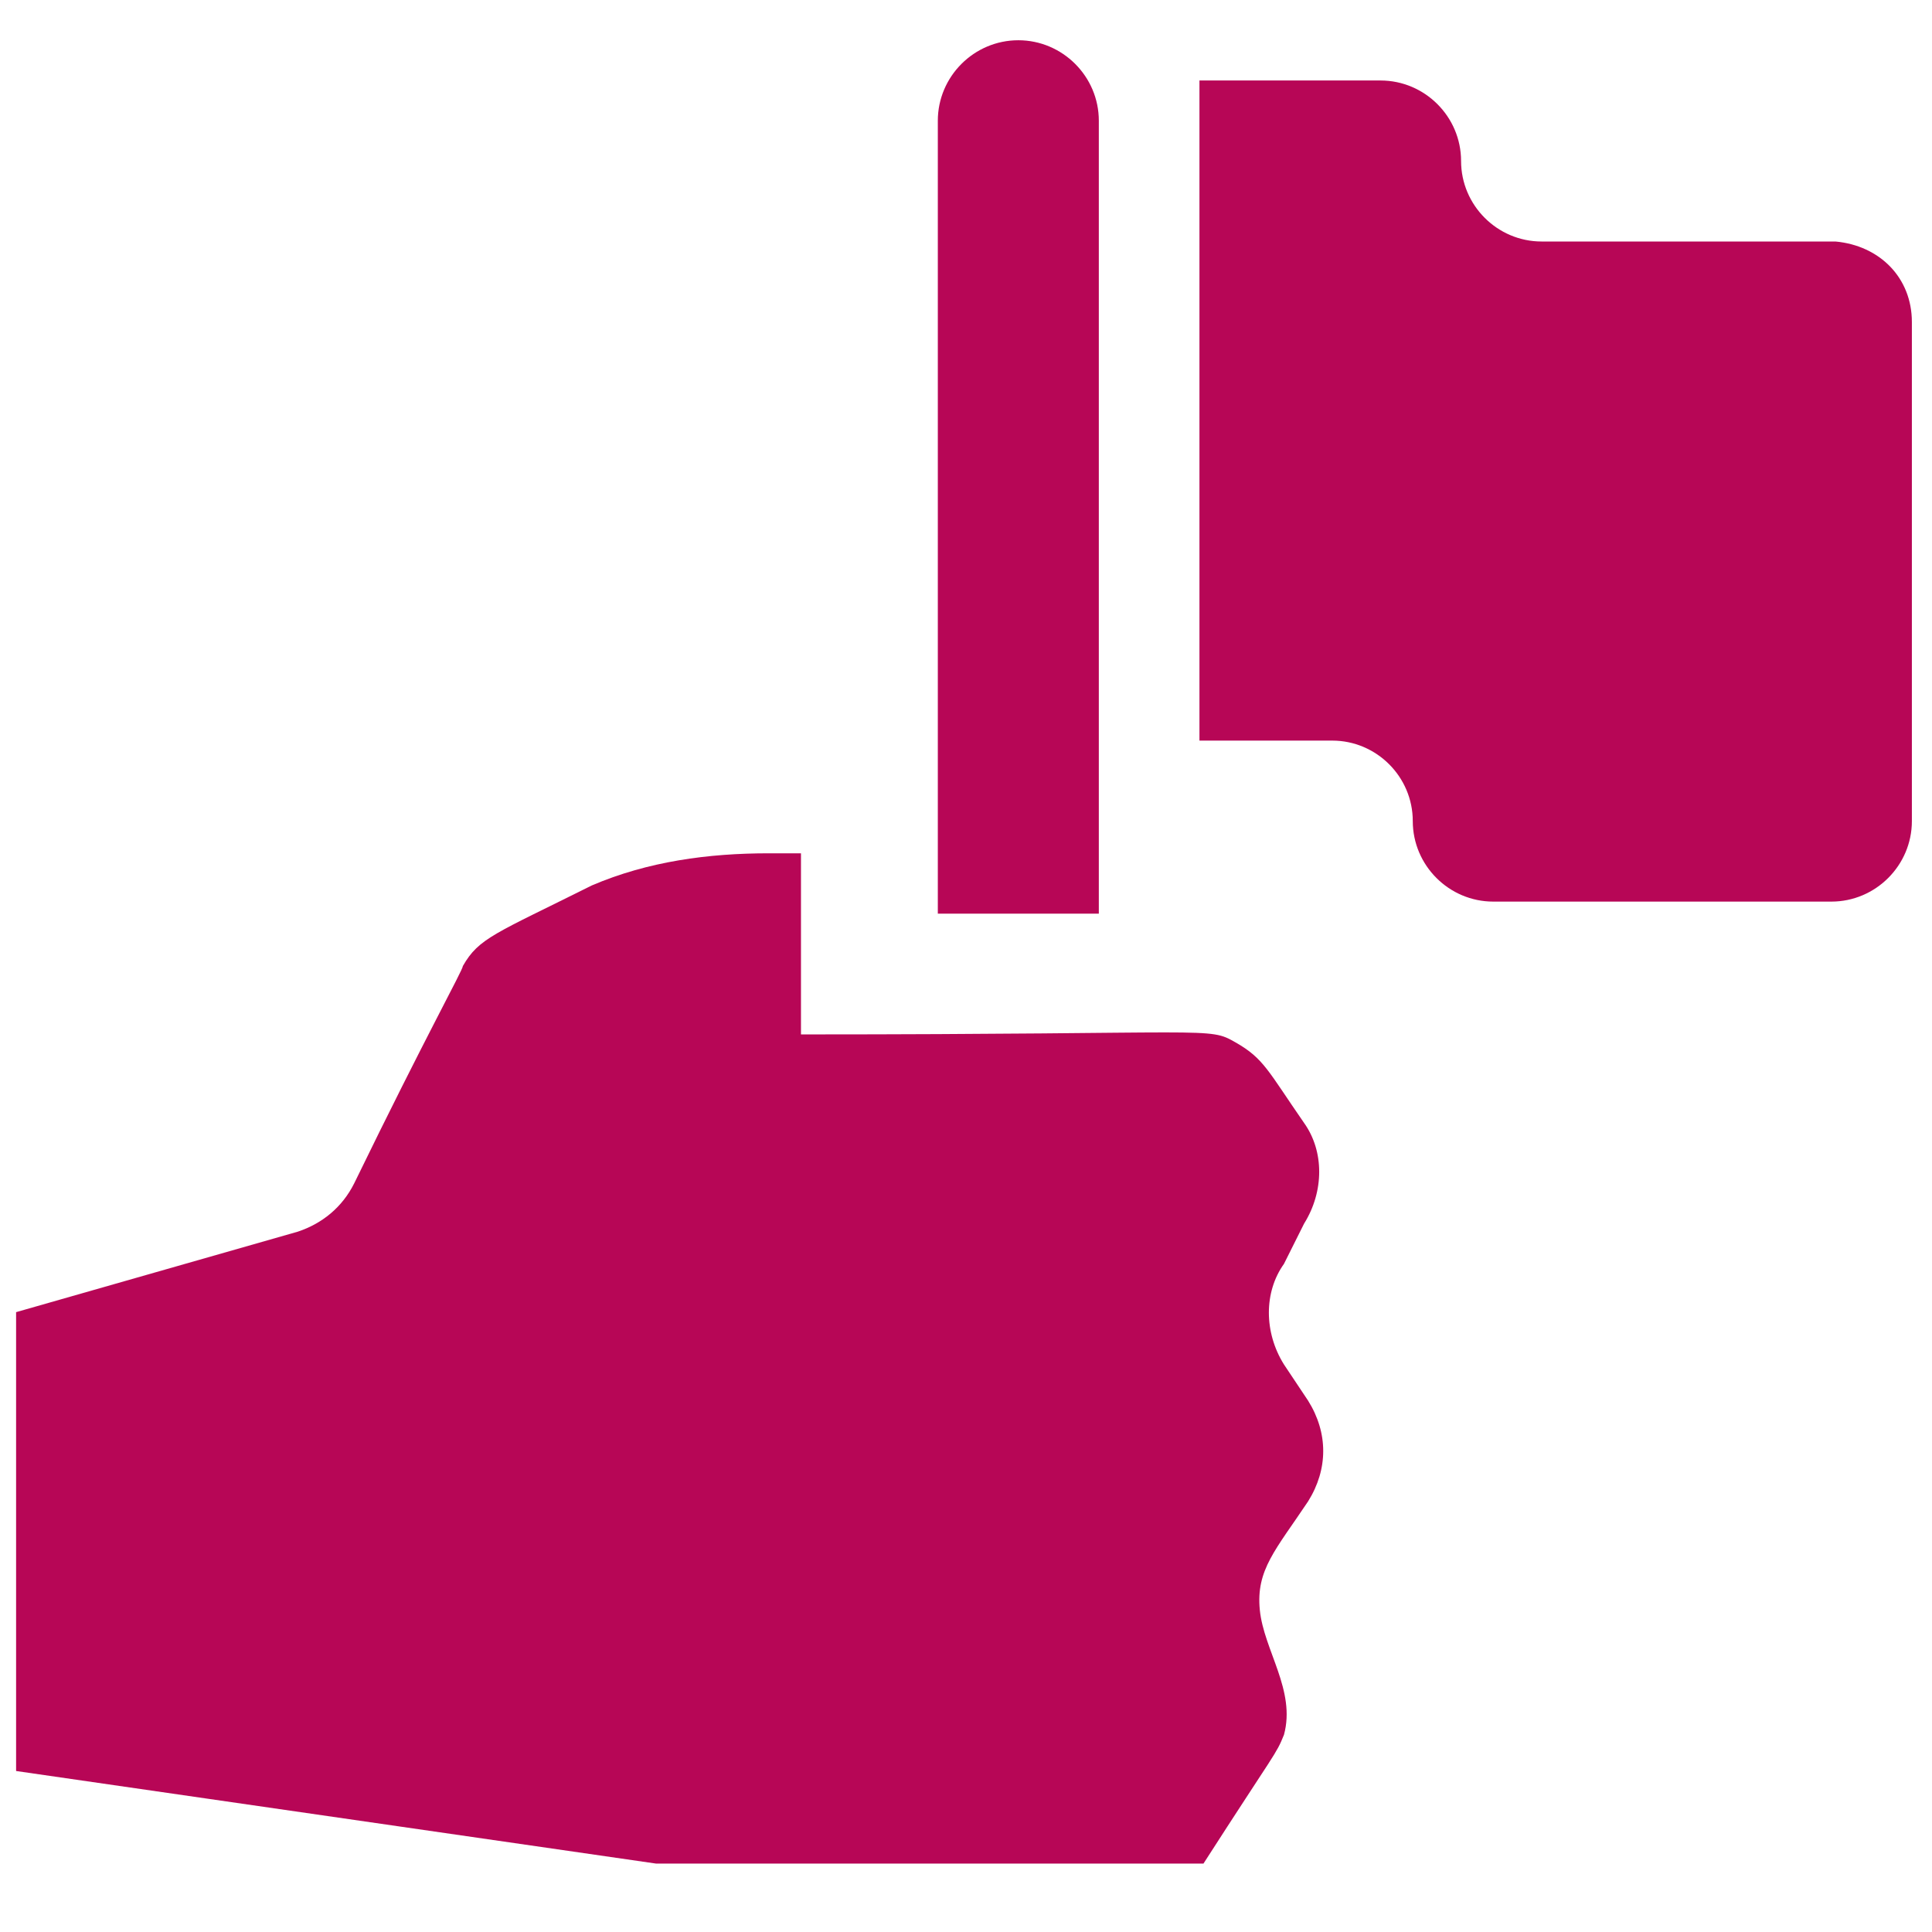
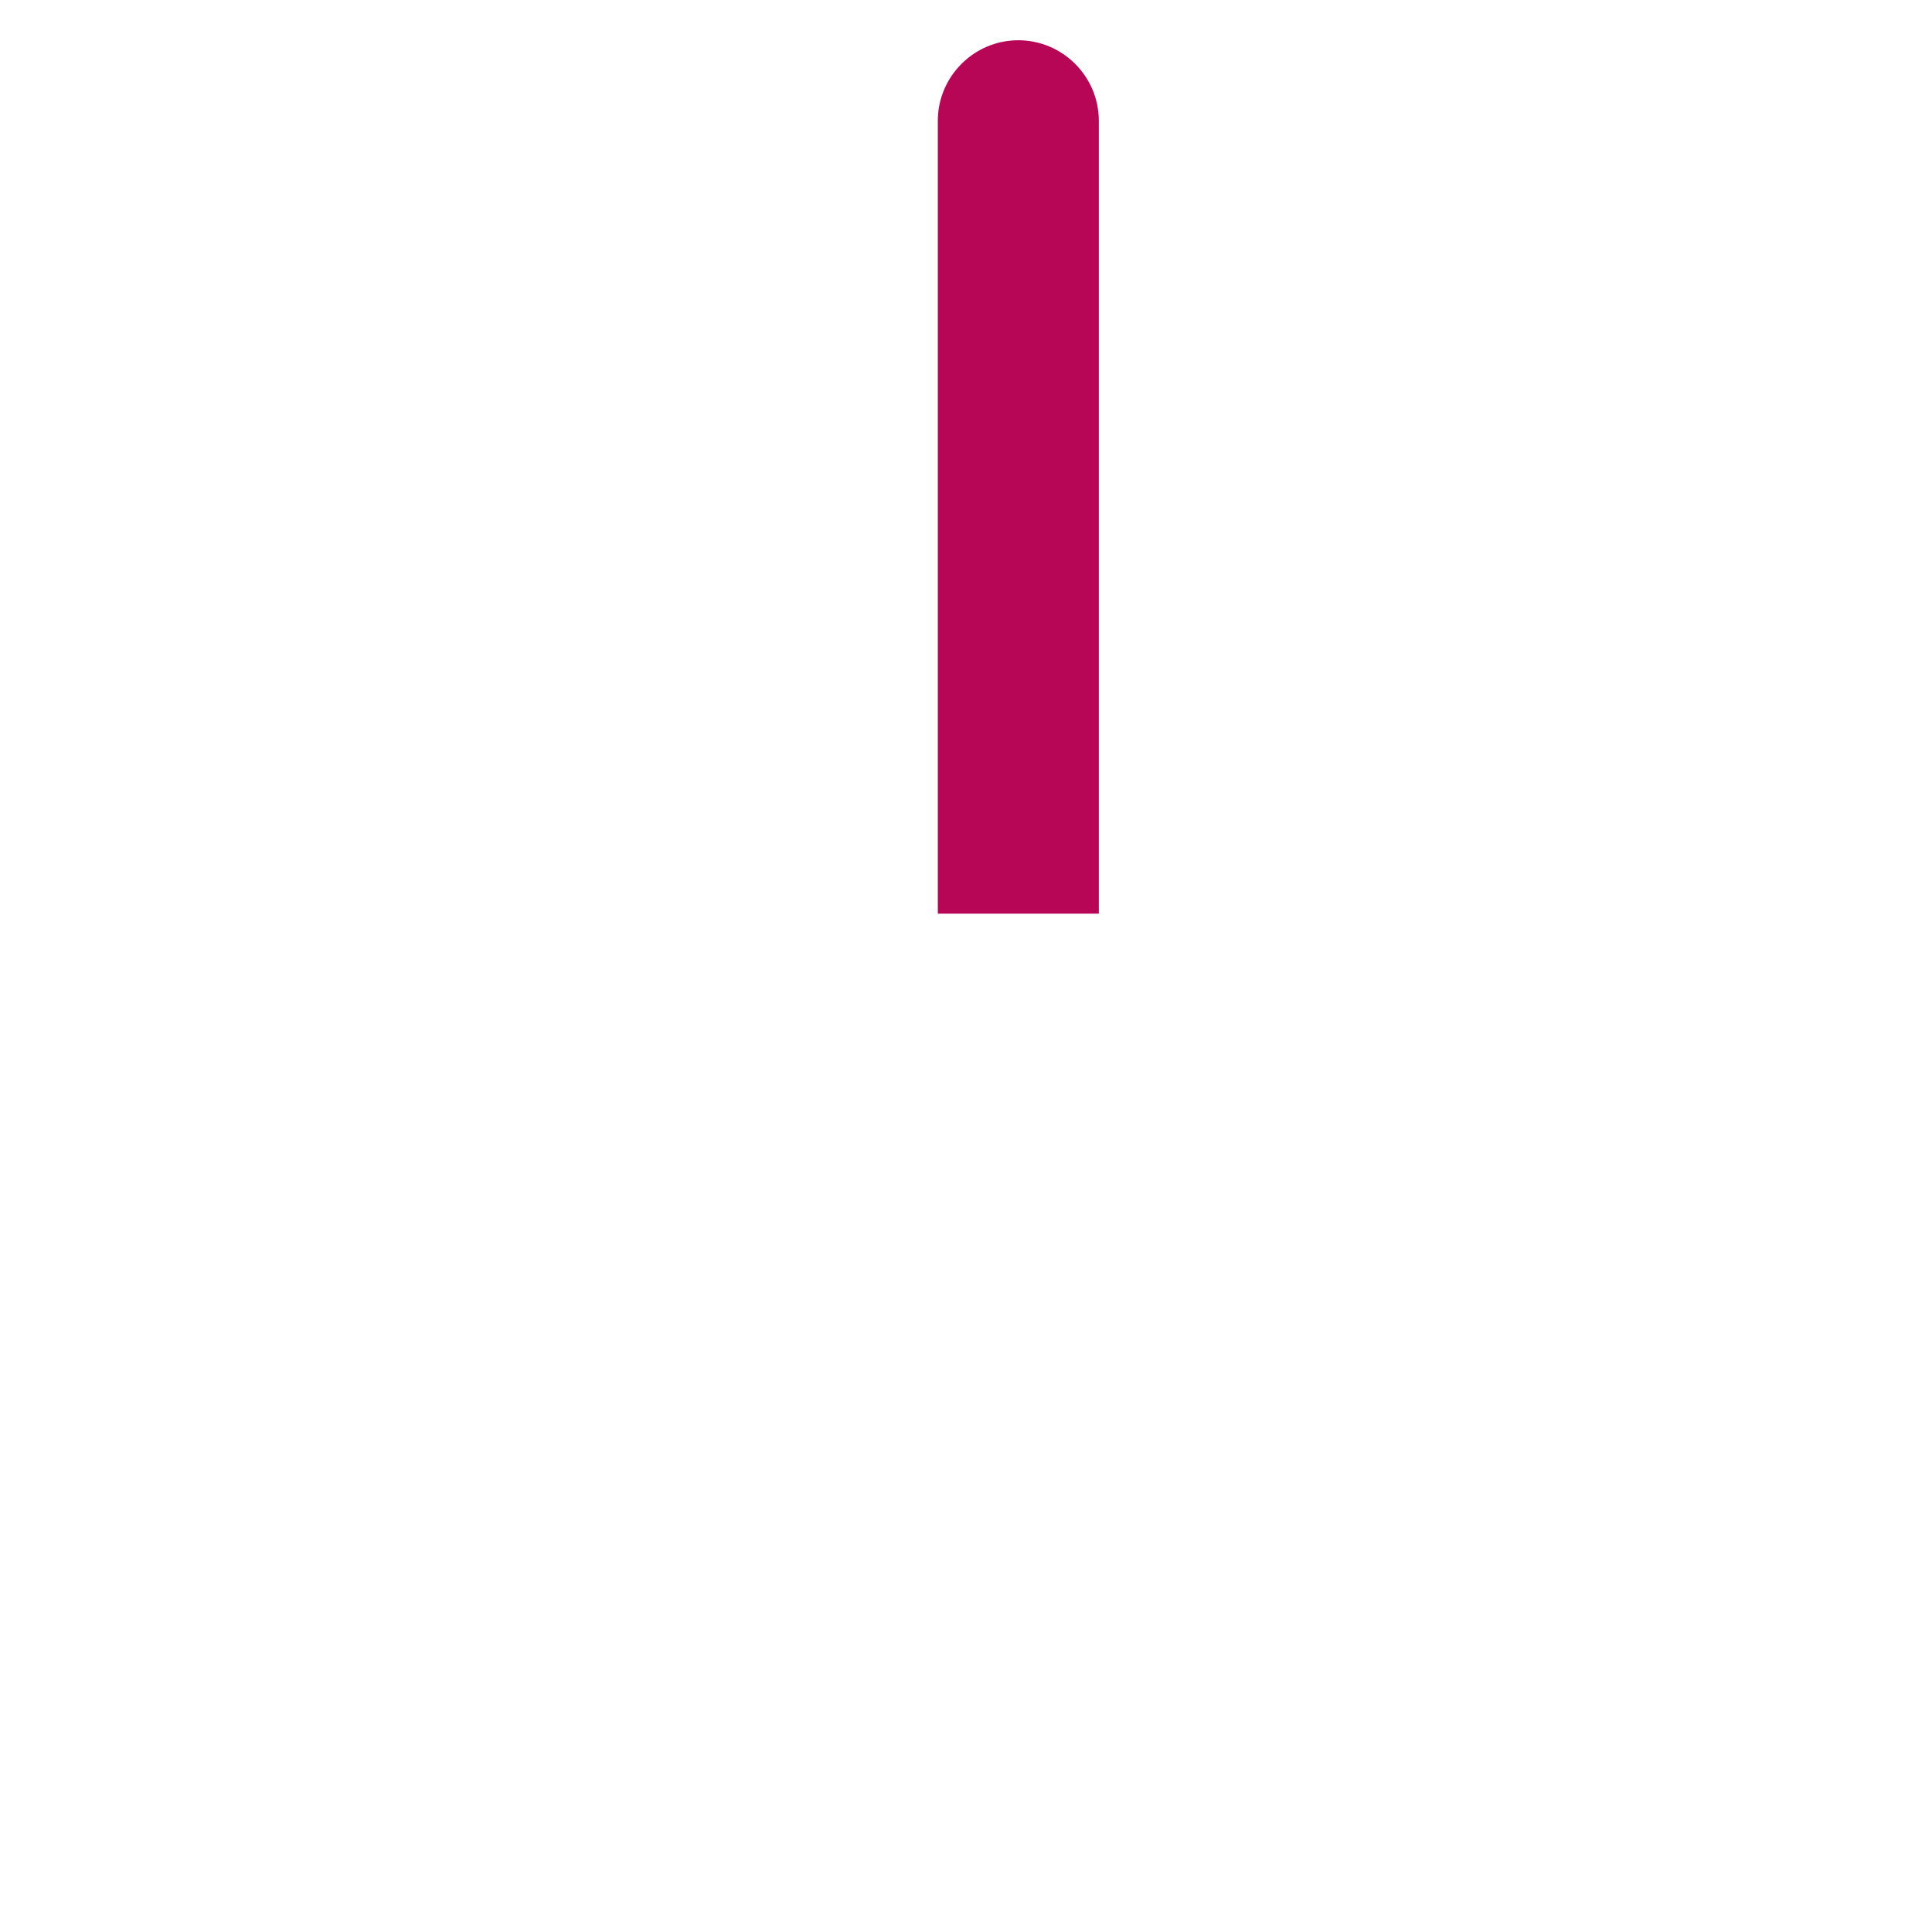
<svg xmlns="http://www.w3.org/2000/svg" version="1.1" id="Ebene_1" x="0px" y="0px" viewBox="0 0 48 48" style="enable-background:new 0 0 48 48;" xml:space="preserve">
  <style type="text/css">
	.st0{fill:#B70656;}
</style>
  <g>
-     <path class="st0" d="M45.6,6h-7.3c-1.1,0-2-0.9-2-2s-0.9-2-2-2h-4.5v16.4h3.3c1.1,0,2,0.9,2,2s0.9,2,2,2h8.4c1.1,0,2-0.9,2-2V8   C47.5,6.9,46.7,6.1,45.6,6z" />
    <path class="st0" d="M27.3,3c0-1.1-0.9-2-2-2s-2,0.9-2,2v19.7h4V3z" />
-     <path class="st0" d="M32.4,30.4c0.5-0.8,0.5-1.8,0-2.5c-0.9-1.3-1-1.6-1.7-2s-0.4-0.2-10.8-0.2v-4c0,0,0,0,0-0.1v-0.4l0,0l0,0l0,0   l0,0l0,0l0,0l0,0l0,0l0,0h-0.8c-1.5,0-3,0.2-4.4,0.8c-2.4,1.2-2.8,1.3-3.2,2c0,0.1-0.9,1.7-2.7,5.4c-0.3,0.6-0.8,1-1.4,1.2l-7,2   v11.4l15.9,2.3h13.6c1.8-2.8,1.8-2.7,2-3.2c0.3-1.1-0.5-2.1-0.6-3.1s0.4-1.5,1.2-2.7c0.5-0.8,0.5-1.7,0-2.5l-0.6-0.9   c-0.5-0.8-0.5-1.8,0-2.5L32.4,30.4z" />
  </g>
</svg>